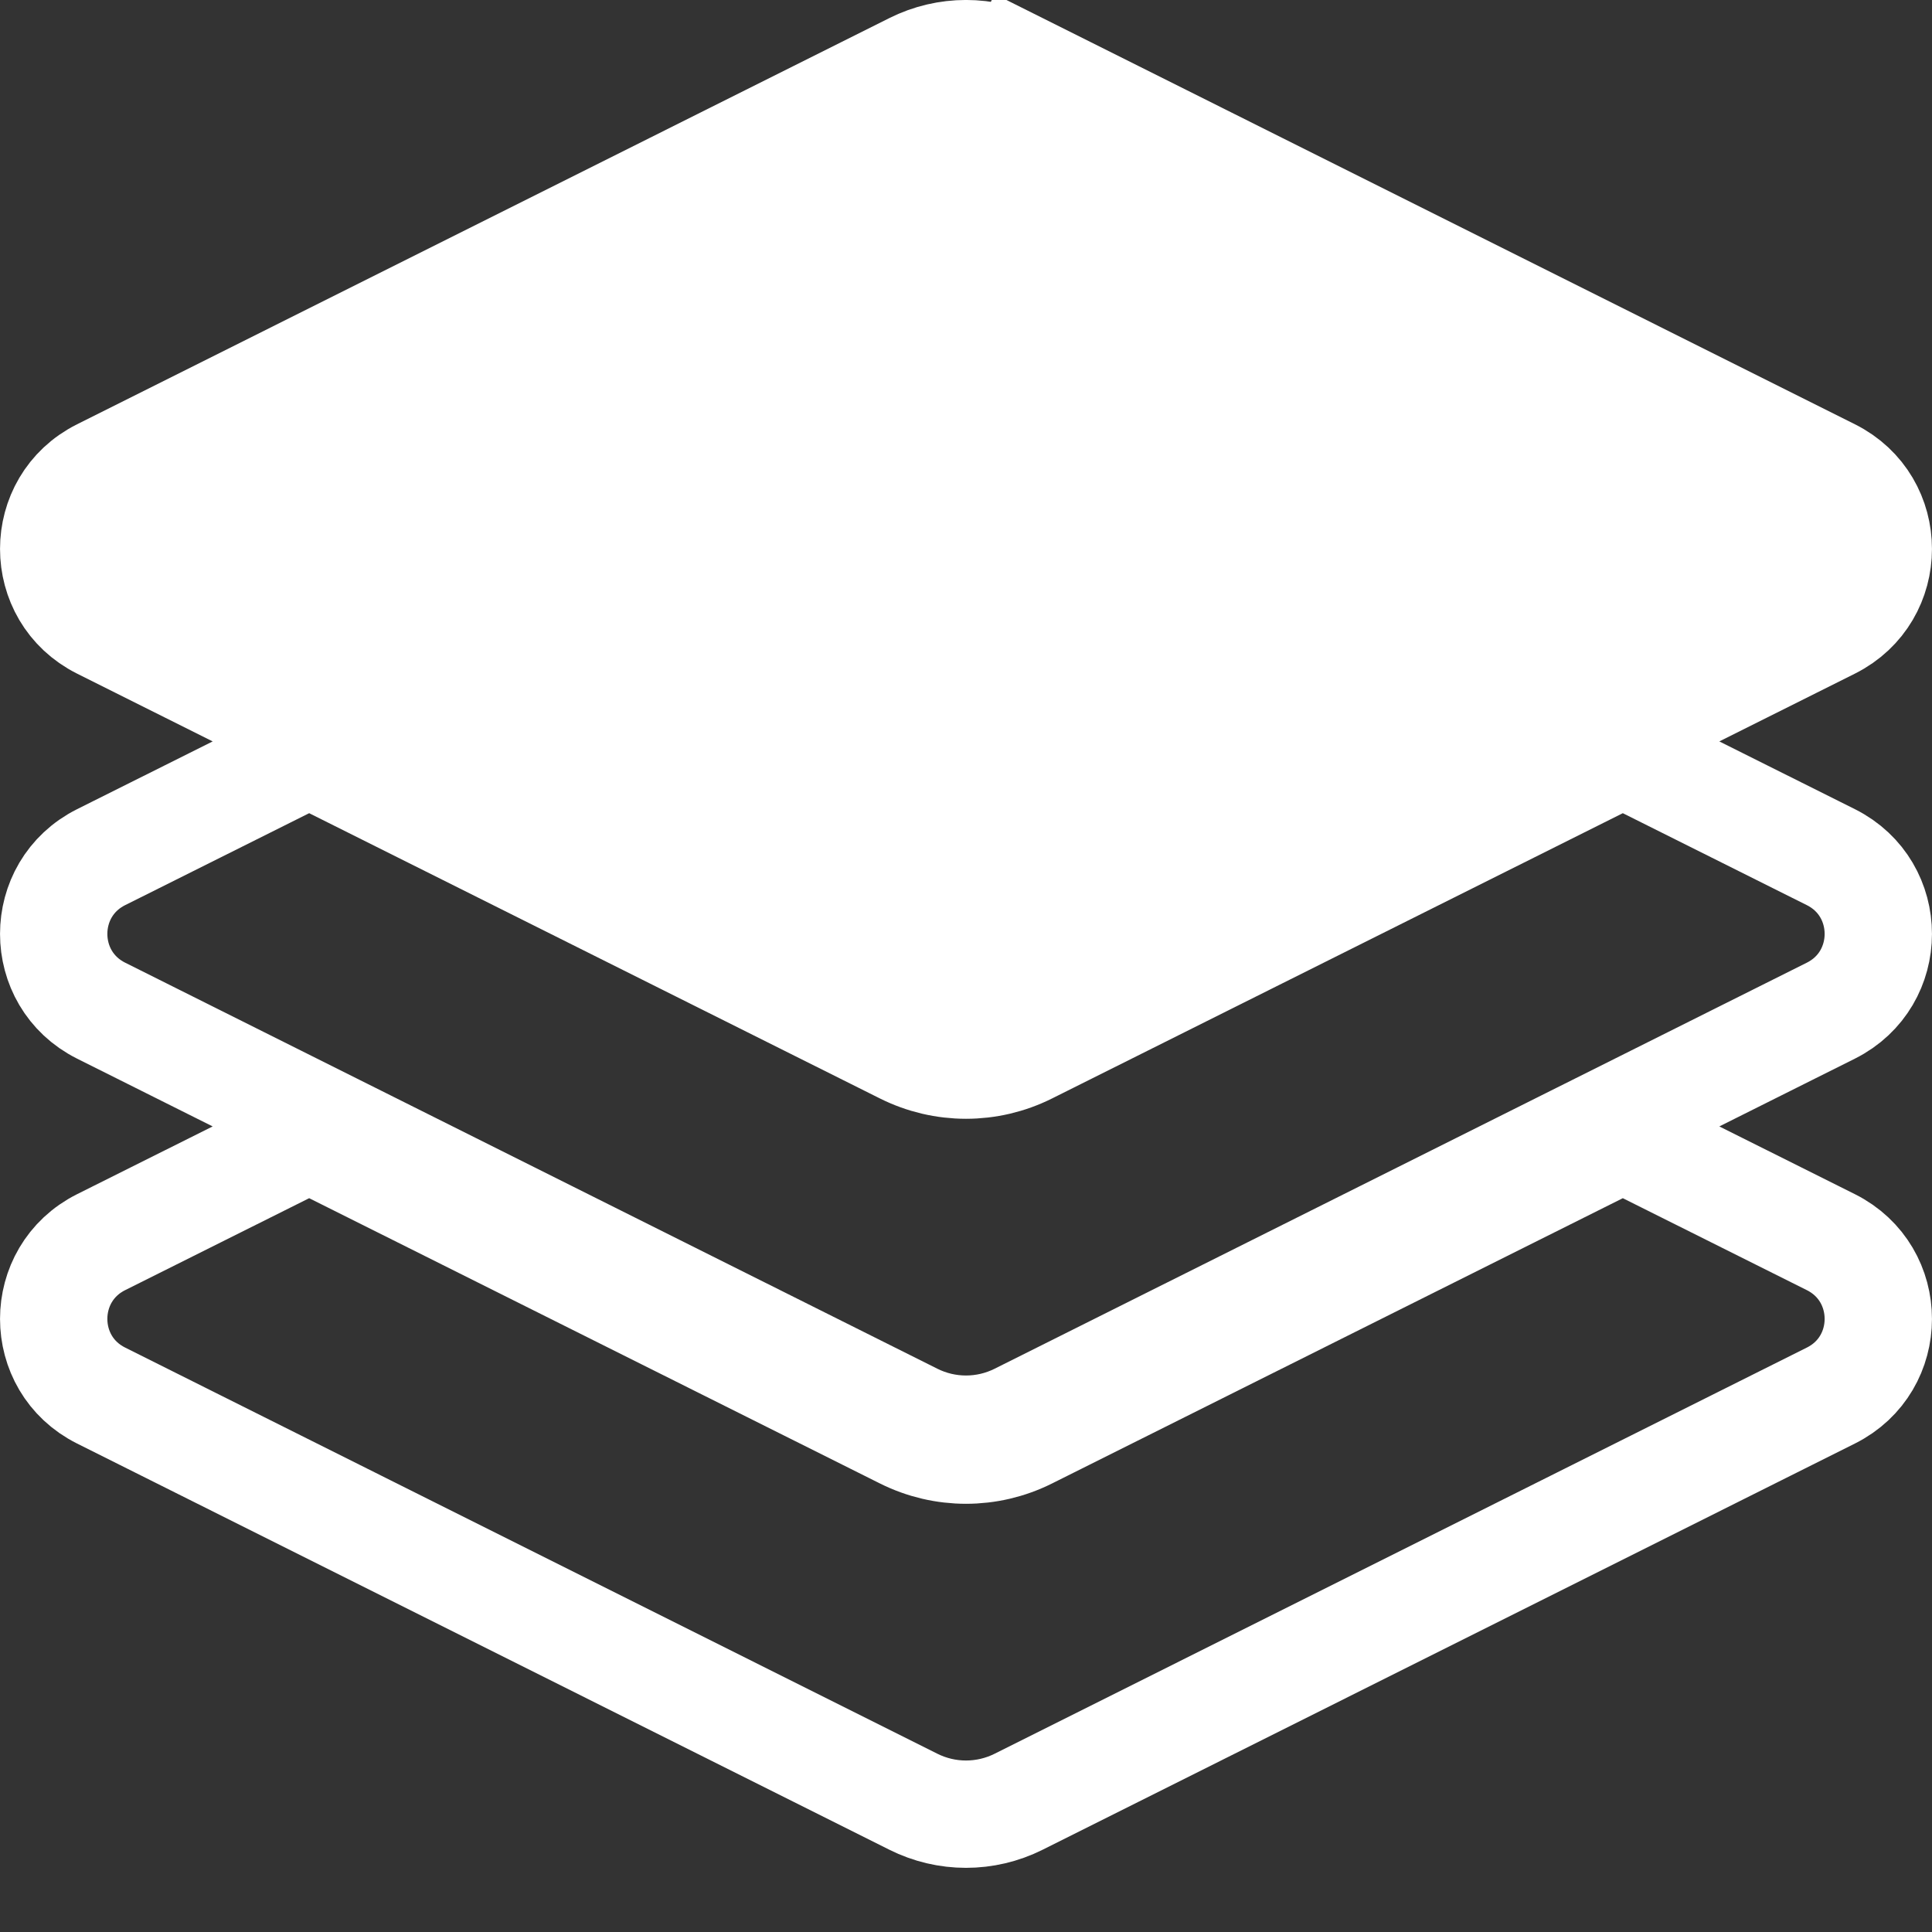
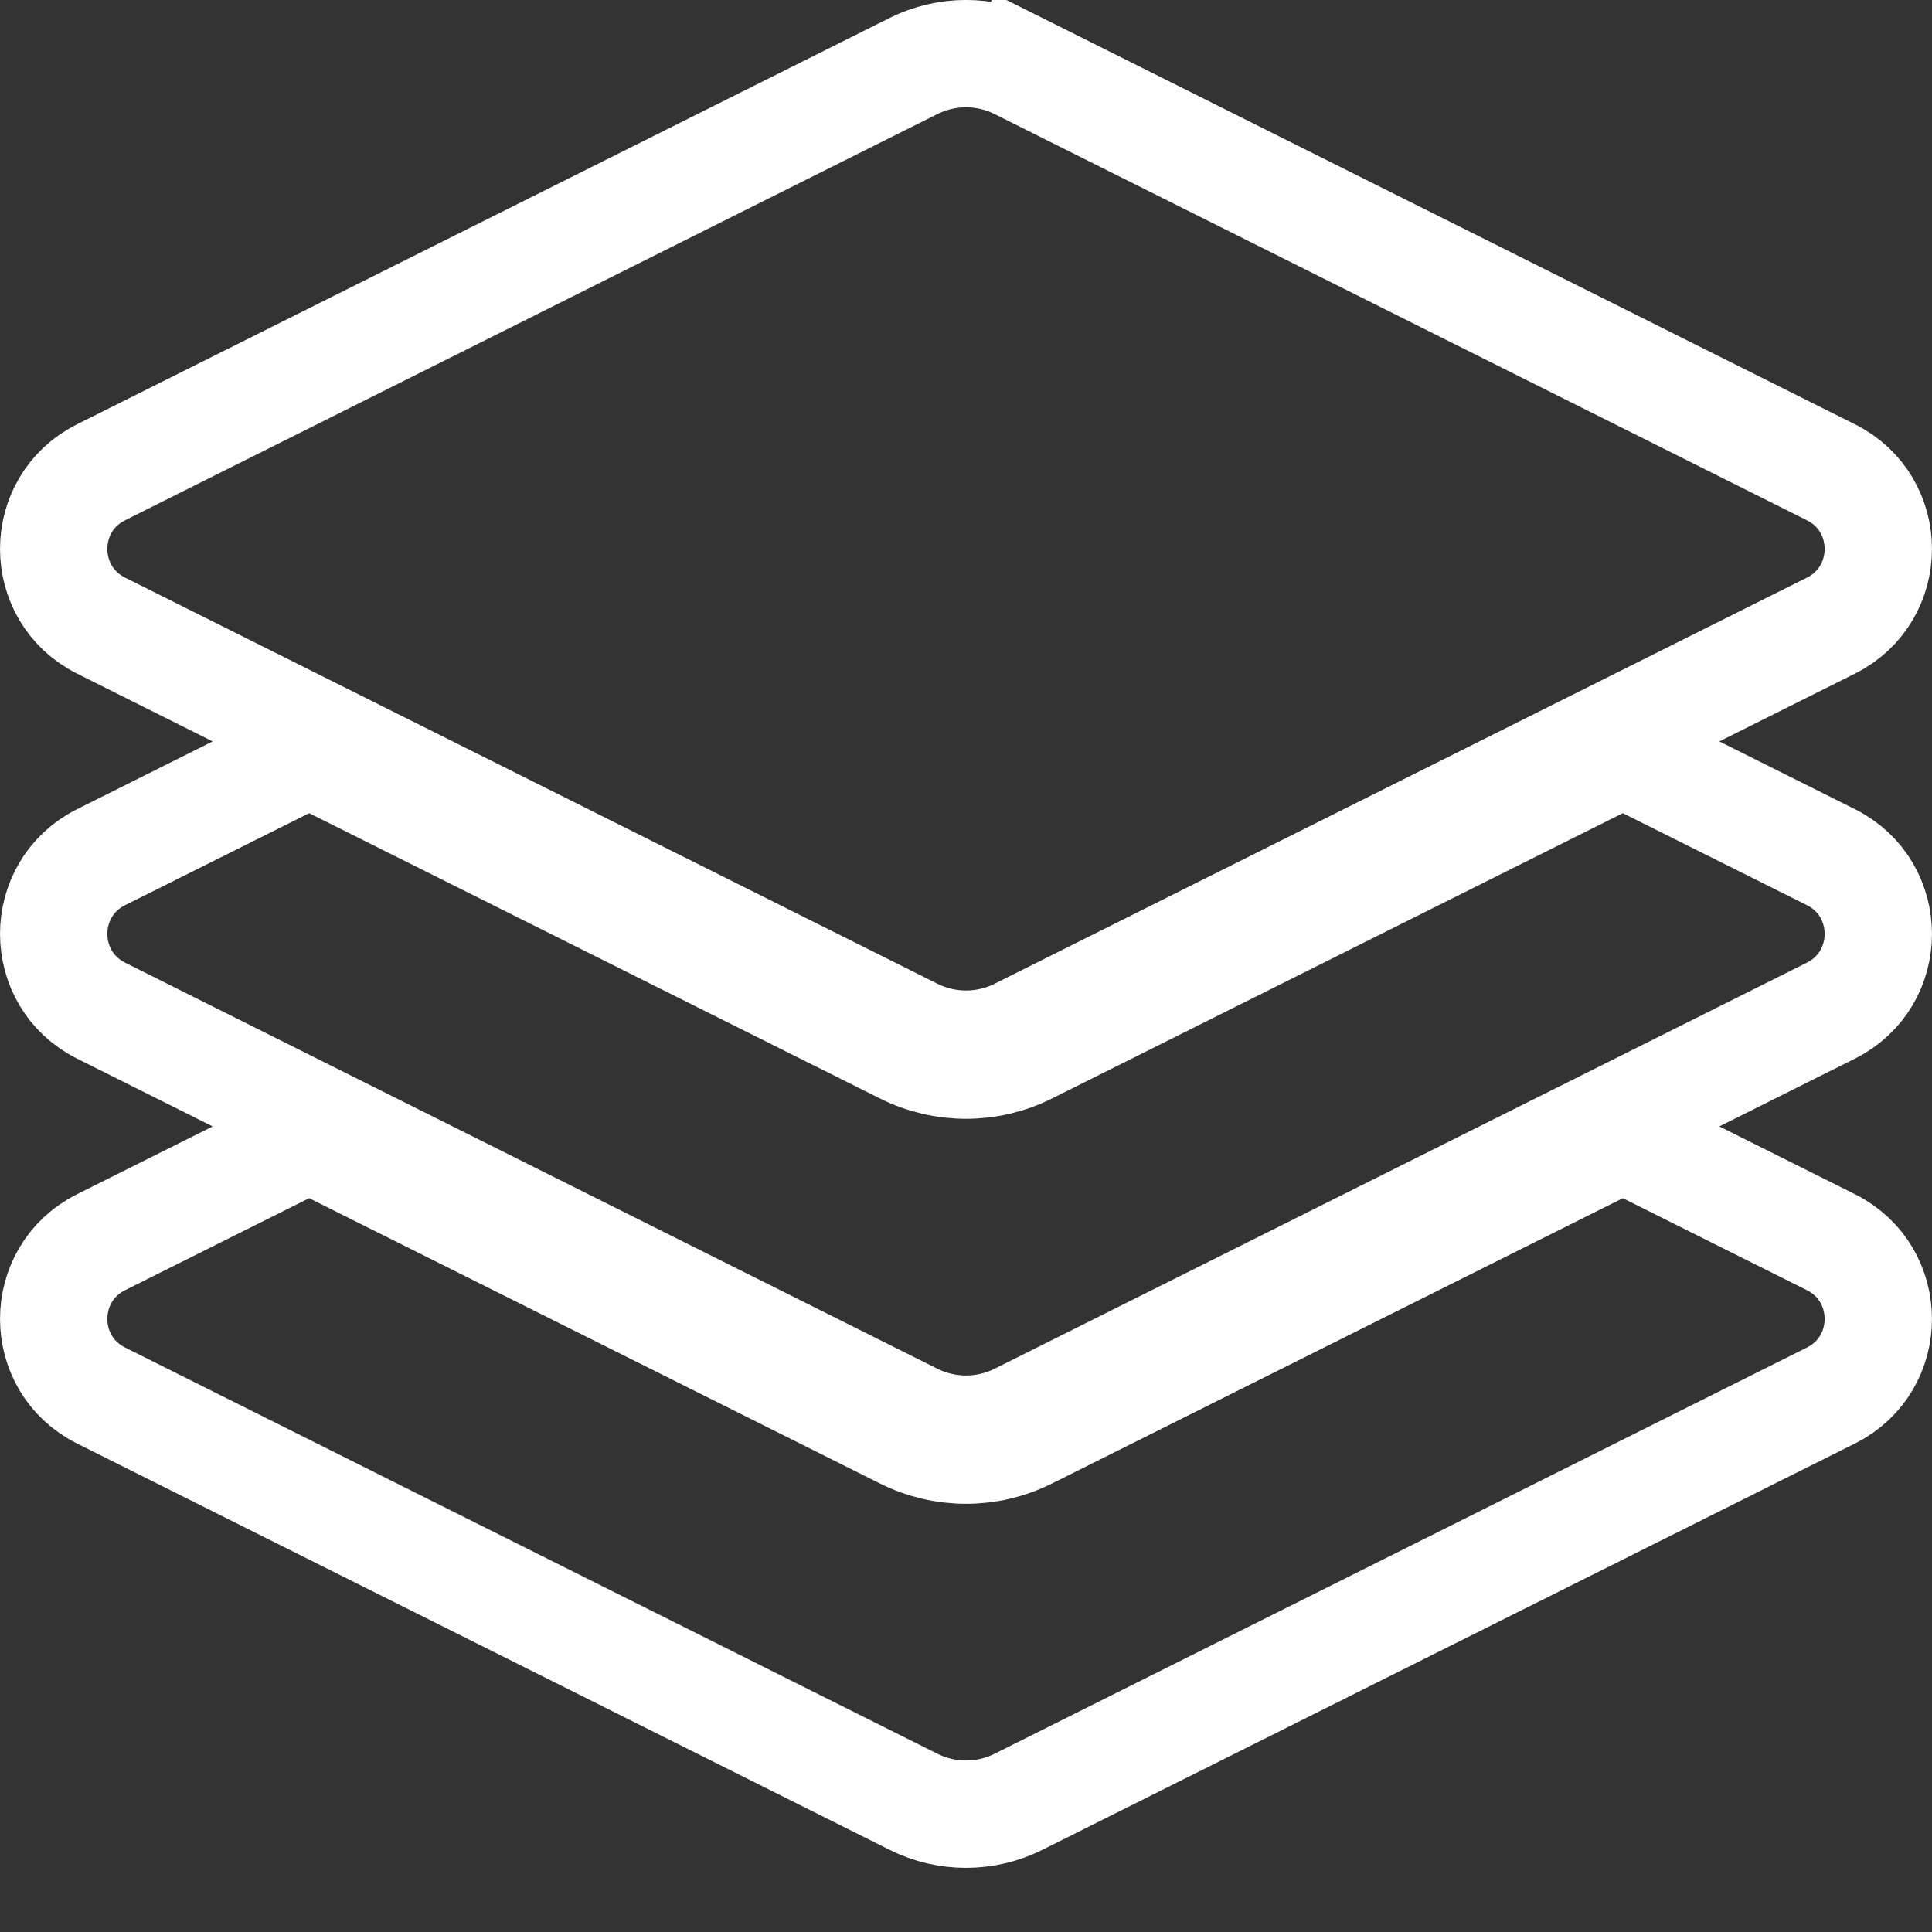
<svg xmlns="http://www.w3.org/2000/svg" width="18" height="18" viewBox="0 0 18 18" fill="none">
  <rect x="0" y="0" width="18" height="18" fill="#333333" stroke="none" />
  <g clip-path="url(#clip0_104_5315)">
    <path d="M15.343 10.716L15.119 10.604L14.896 10.716L9.578 13.374C9.214 13.556 8.786 13.556 8.422 13.374L3.104 10.716L2.881 10.604L2.657 10.716L0.942 11.573C0.353 11.868 0.353 12.708 0.942 13.002L8.509 16.786C8.818 16.941 9.182 16.941 9.491 16.786L17.058 13.002C17.647 12.708 17.647 11.868 17.058 11.573L15.343 10.716ZM9.491 0.616L9.268 1.062L9.491 0.616C9.182 0.461 8.818 0.461 8.509 0.616L0.942 4.4C0.353 4.694 0.353 5.534 0.942 5.829L8.509 9.612C8.818 9.767 9.182 9.767 9.491 9.612L17.058 5.829C17.647 5.534 17.647 4.694 17.058 4.4L9.491 0.616ZM15.343 7.129L15.119 7.017L14.896 7.129L9.578 9.787C9.214 9.969 8.786 9.969 8.422 9.787L3.104 7.129L2.881 7.017L2.657 7.129L0.942 7.986C0.353 8.281 0.353 9.121 0.942 9.416L8.509 13.199C8.818 13.354 9.182 13.354 9.491 13.199L17.058 9.416C17.647 9.121 17.647 8.281 17.058 7.986L15.343 7.129Z" stroke="white" />
-     <path d="M8.895 9.877L0.291 5.232L9.193 0.528L17.589 5.232L8.895 9.877Z" fill="white" />
  </g>
  <defs>
    <clipPath id="clip0_104_5315">
      <rect width="18" height="18" fill="white" transform="translate(-0)" />
    </clipPath>
  </defs>
</svg>